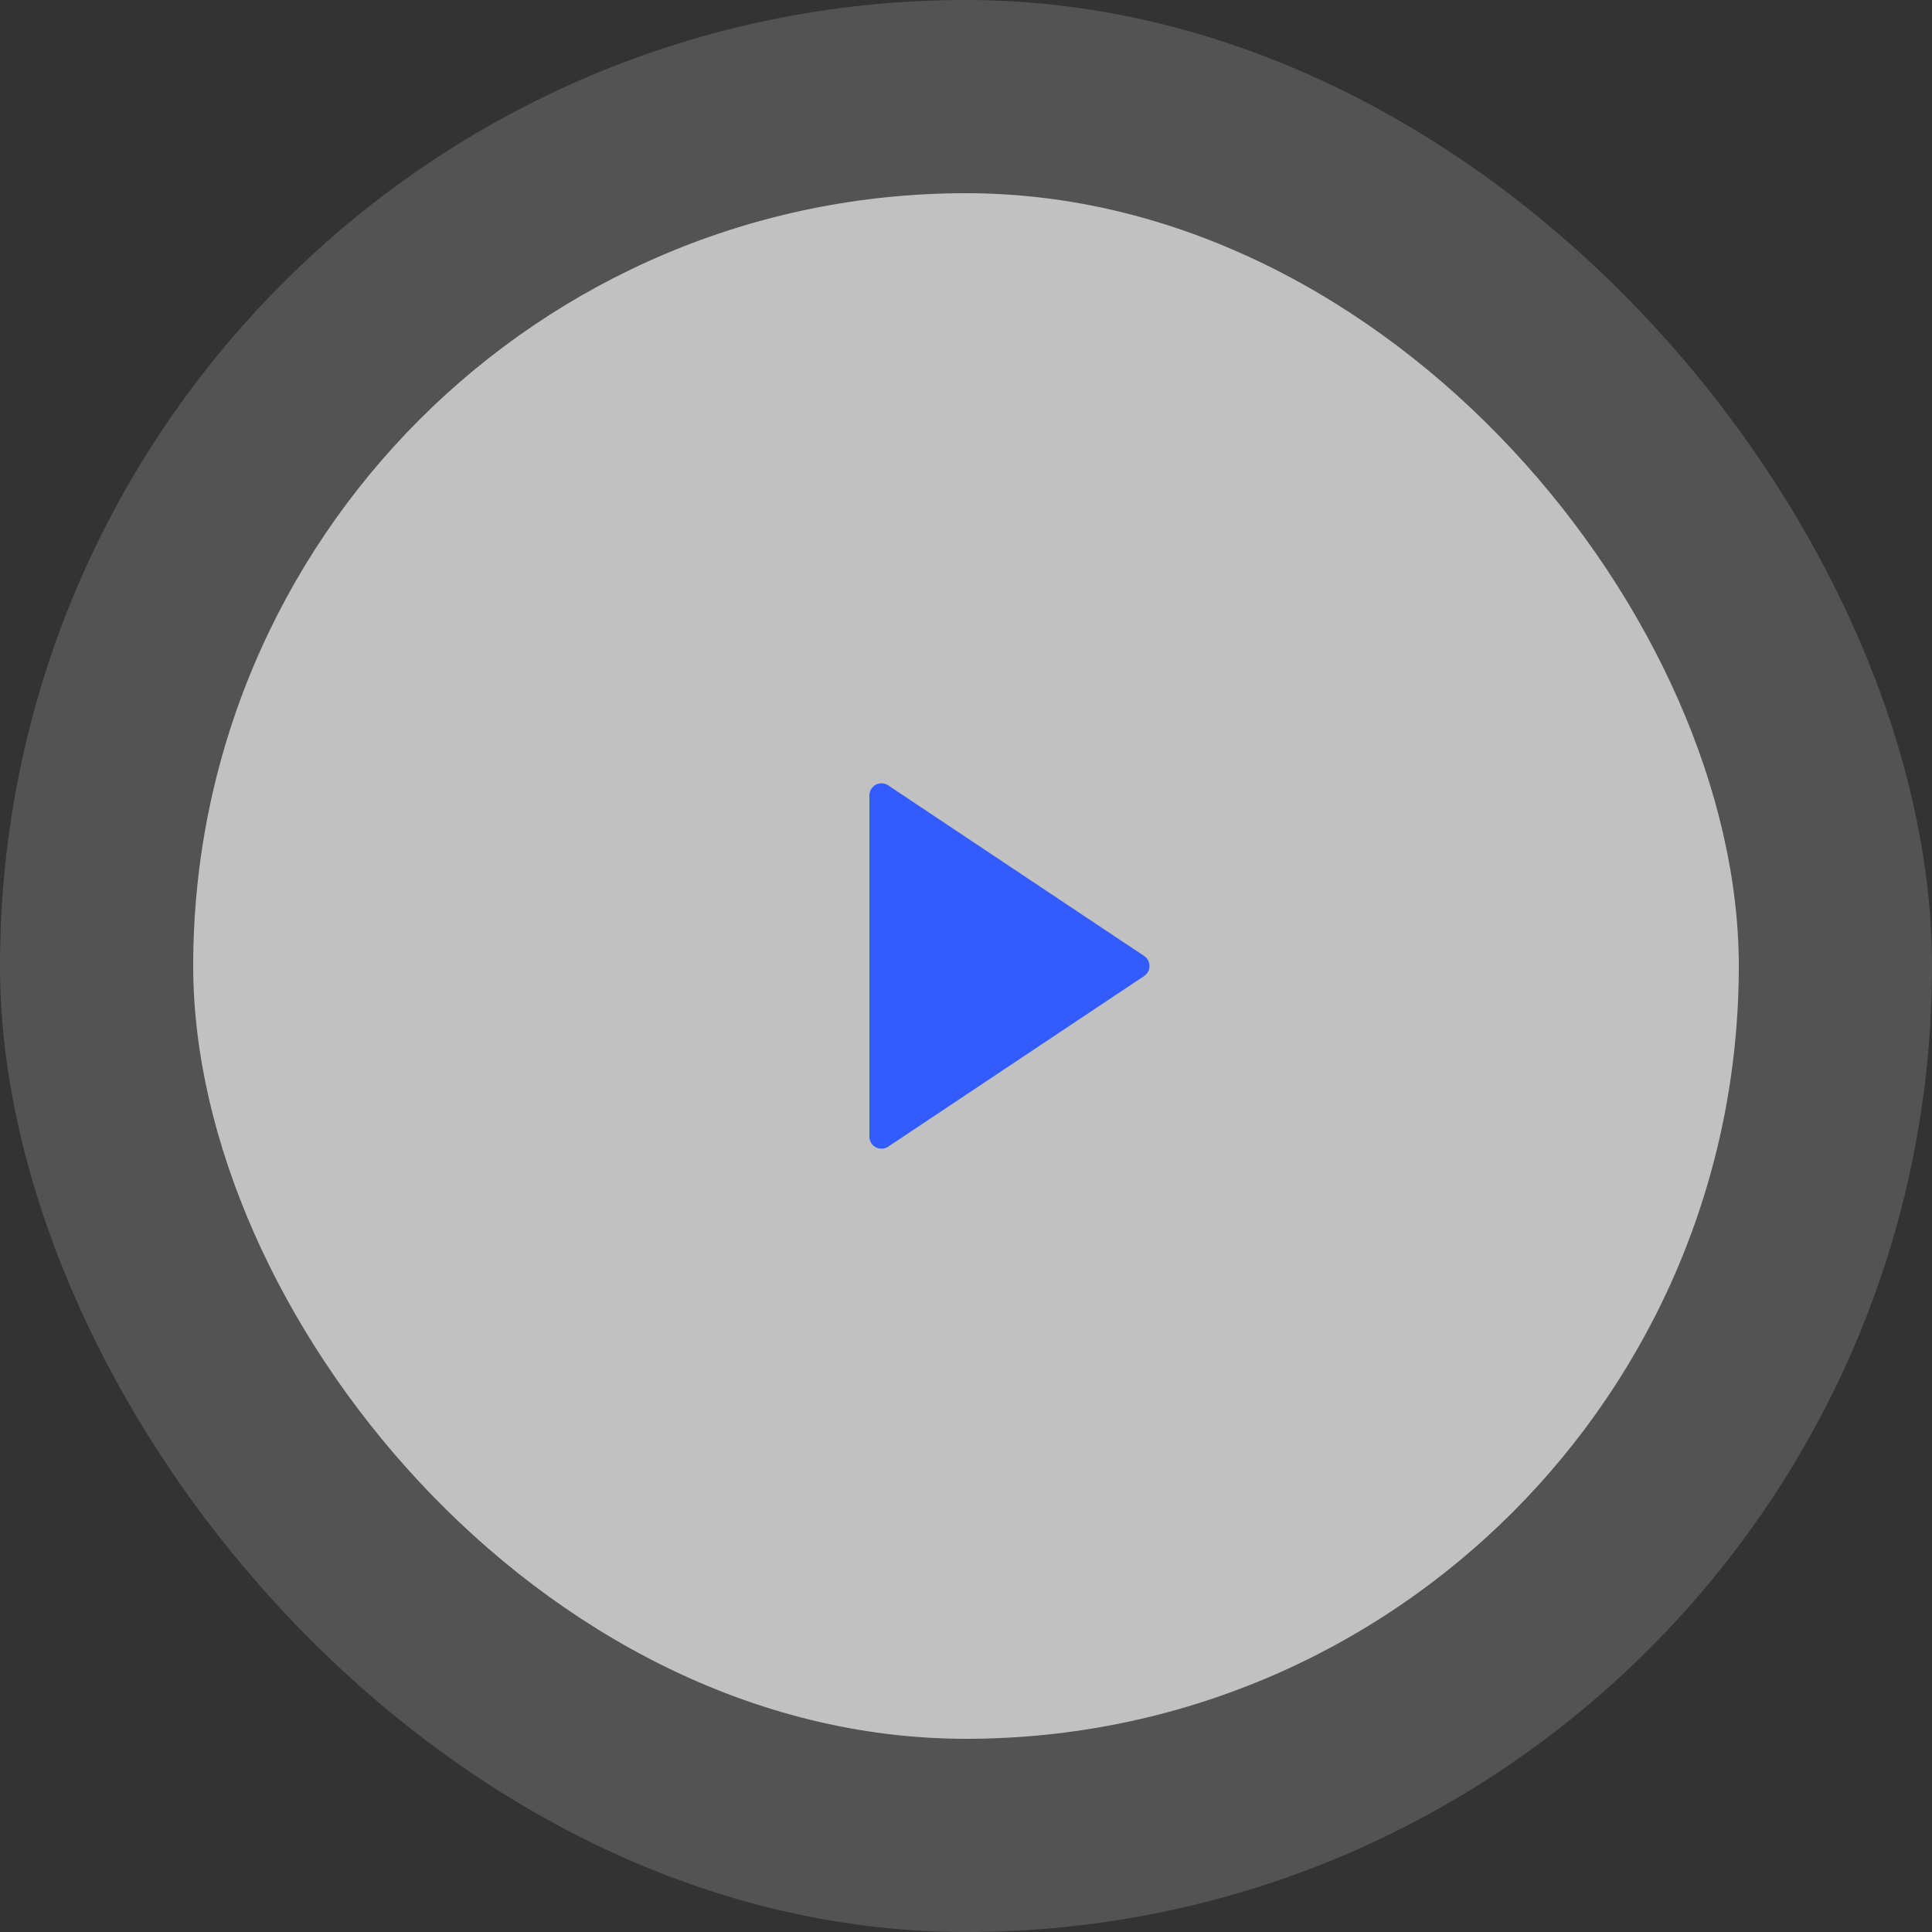
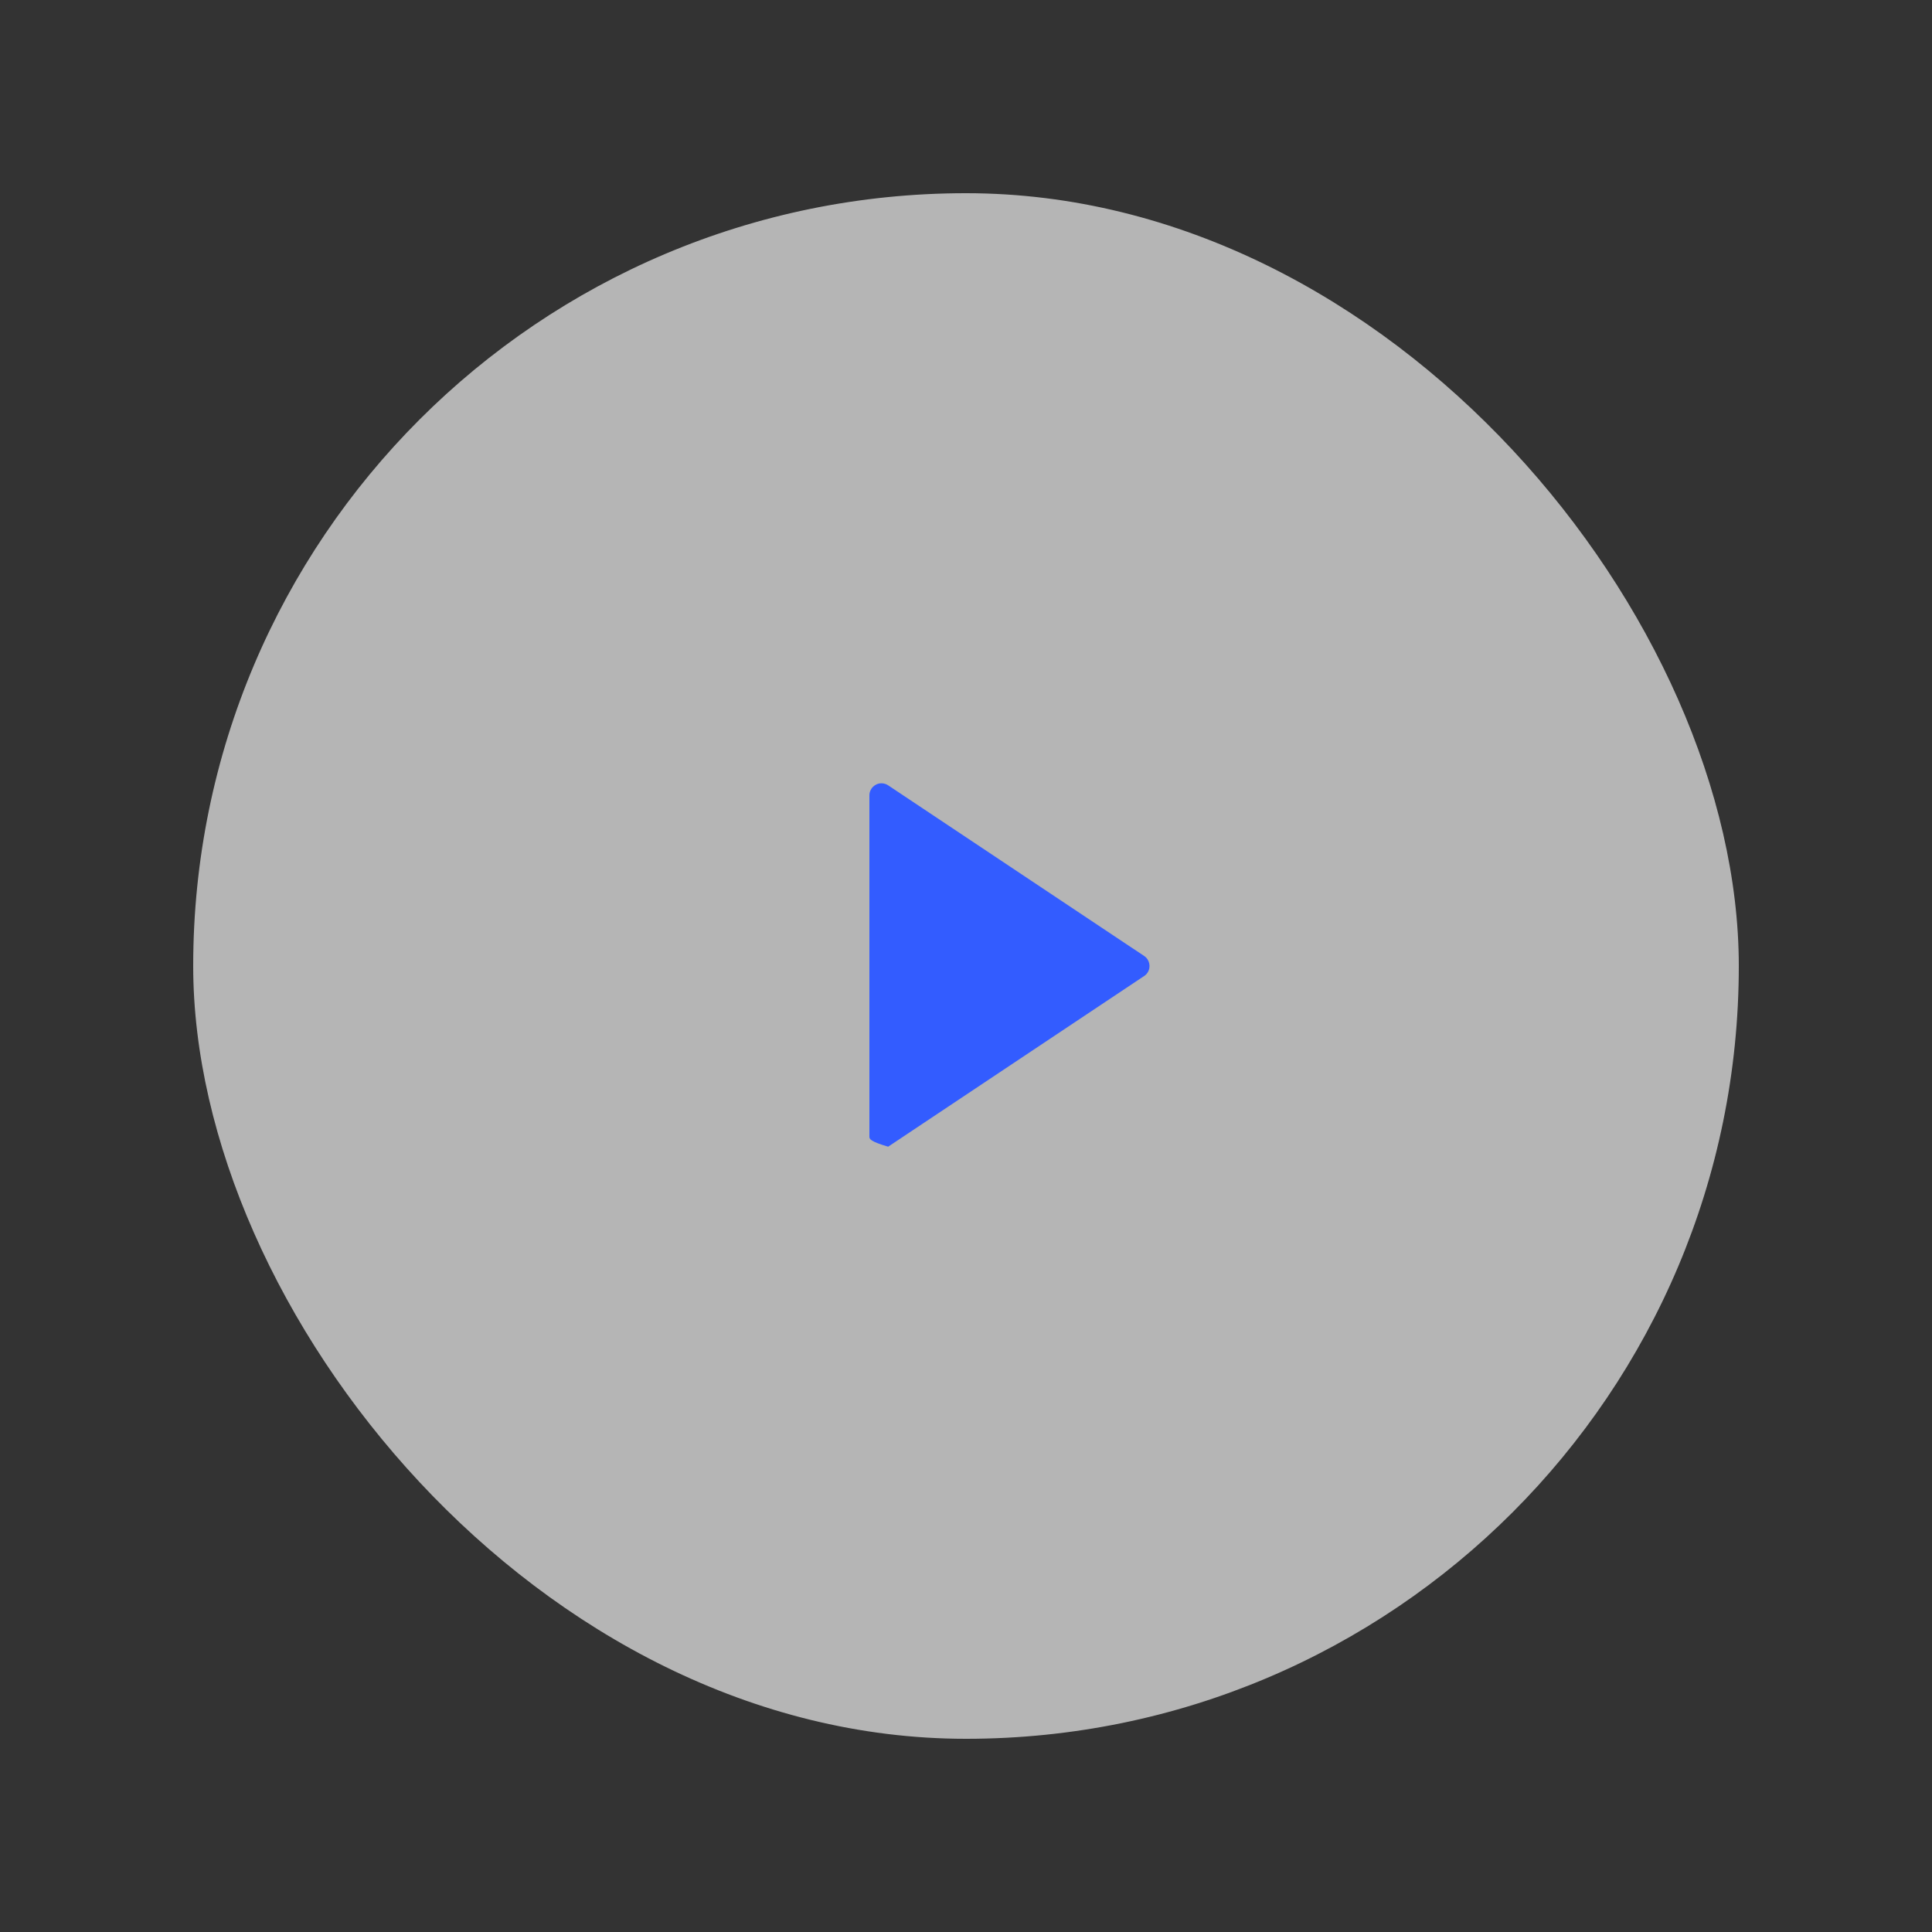
<svg xmlns="http://www.w3.org/2000/svg" width="80" height="80" viewBox="0 0 80 80" fill="none">
  <rect x="0" y="0" width="80" height="80" fill="#333333" stroke="none" />
-   <rect width="80" height="80" rx="40" fill="white" fill-opacity="0.16" />
  <rect x="8" y="8" width="64" height="64" rx="32" fill="white" fill-opacity="0.64" />
-   <path d="M47.376 40.416L36.777 47.482C36.548 47.635 36.237 47.573 36.084 47.343C36.029 47.261 36 47.165 36 47.066V32.935C36 32.658 36.224 32.435 36.5 32.435C36.599 32.435 36.695 32.464 36.777 32.519L47.376 39.584C47.606 39.737 47.668 40.048 47.515 40.278C47.478 40.333 47.431 40.38 47.376 40.416Z" fill="#335CFF" />
+   <path d="M47.376 40.416L36.777 47.482C36.029 47.261 36 47.165 36 47.066V32.935C36 32.658 36.224 32.435 36.5 32.435C36.599 32.435 36.695 32.464 36.777 32.519L47.376 39.584C47.606 39.737 47.668 40.048 47.515 40.278C47.478 40.333 47.431 40.38 47.376 40.416Z" fill="#335CFF" />
</svg>